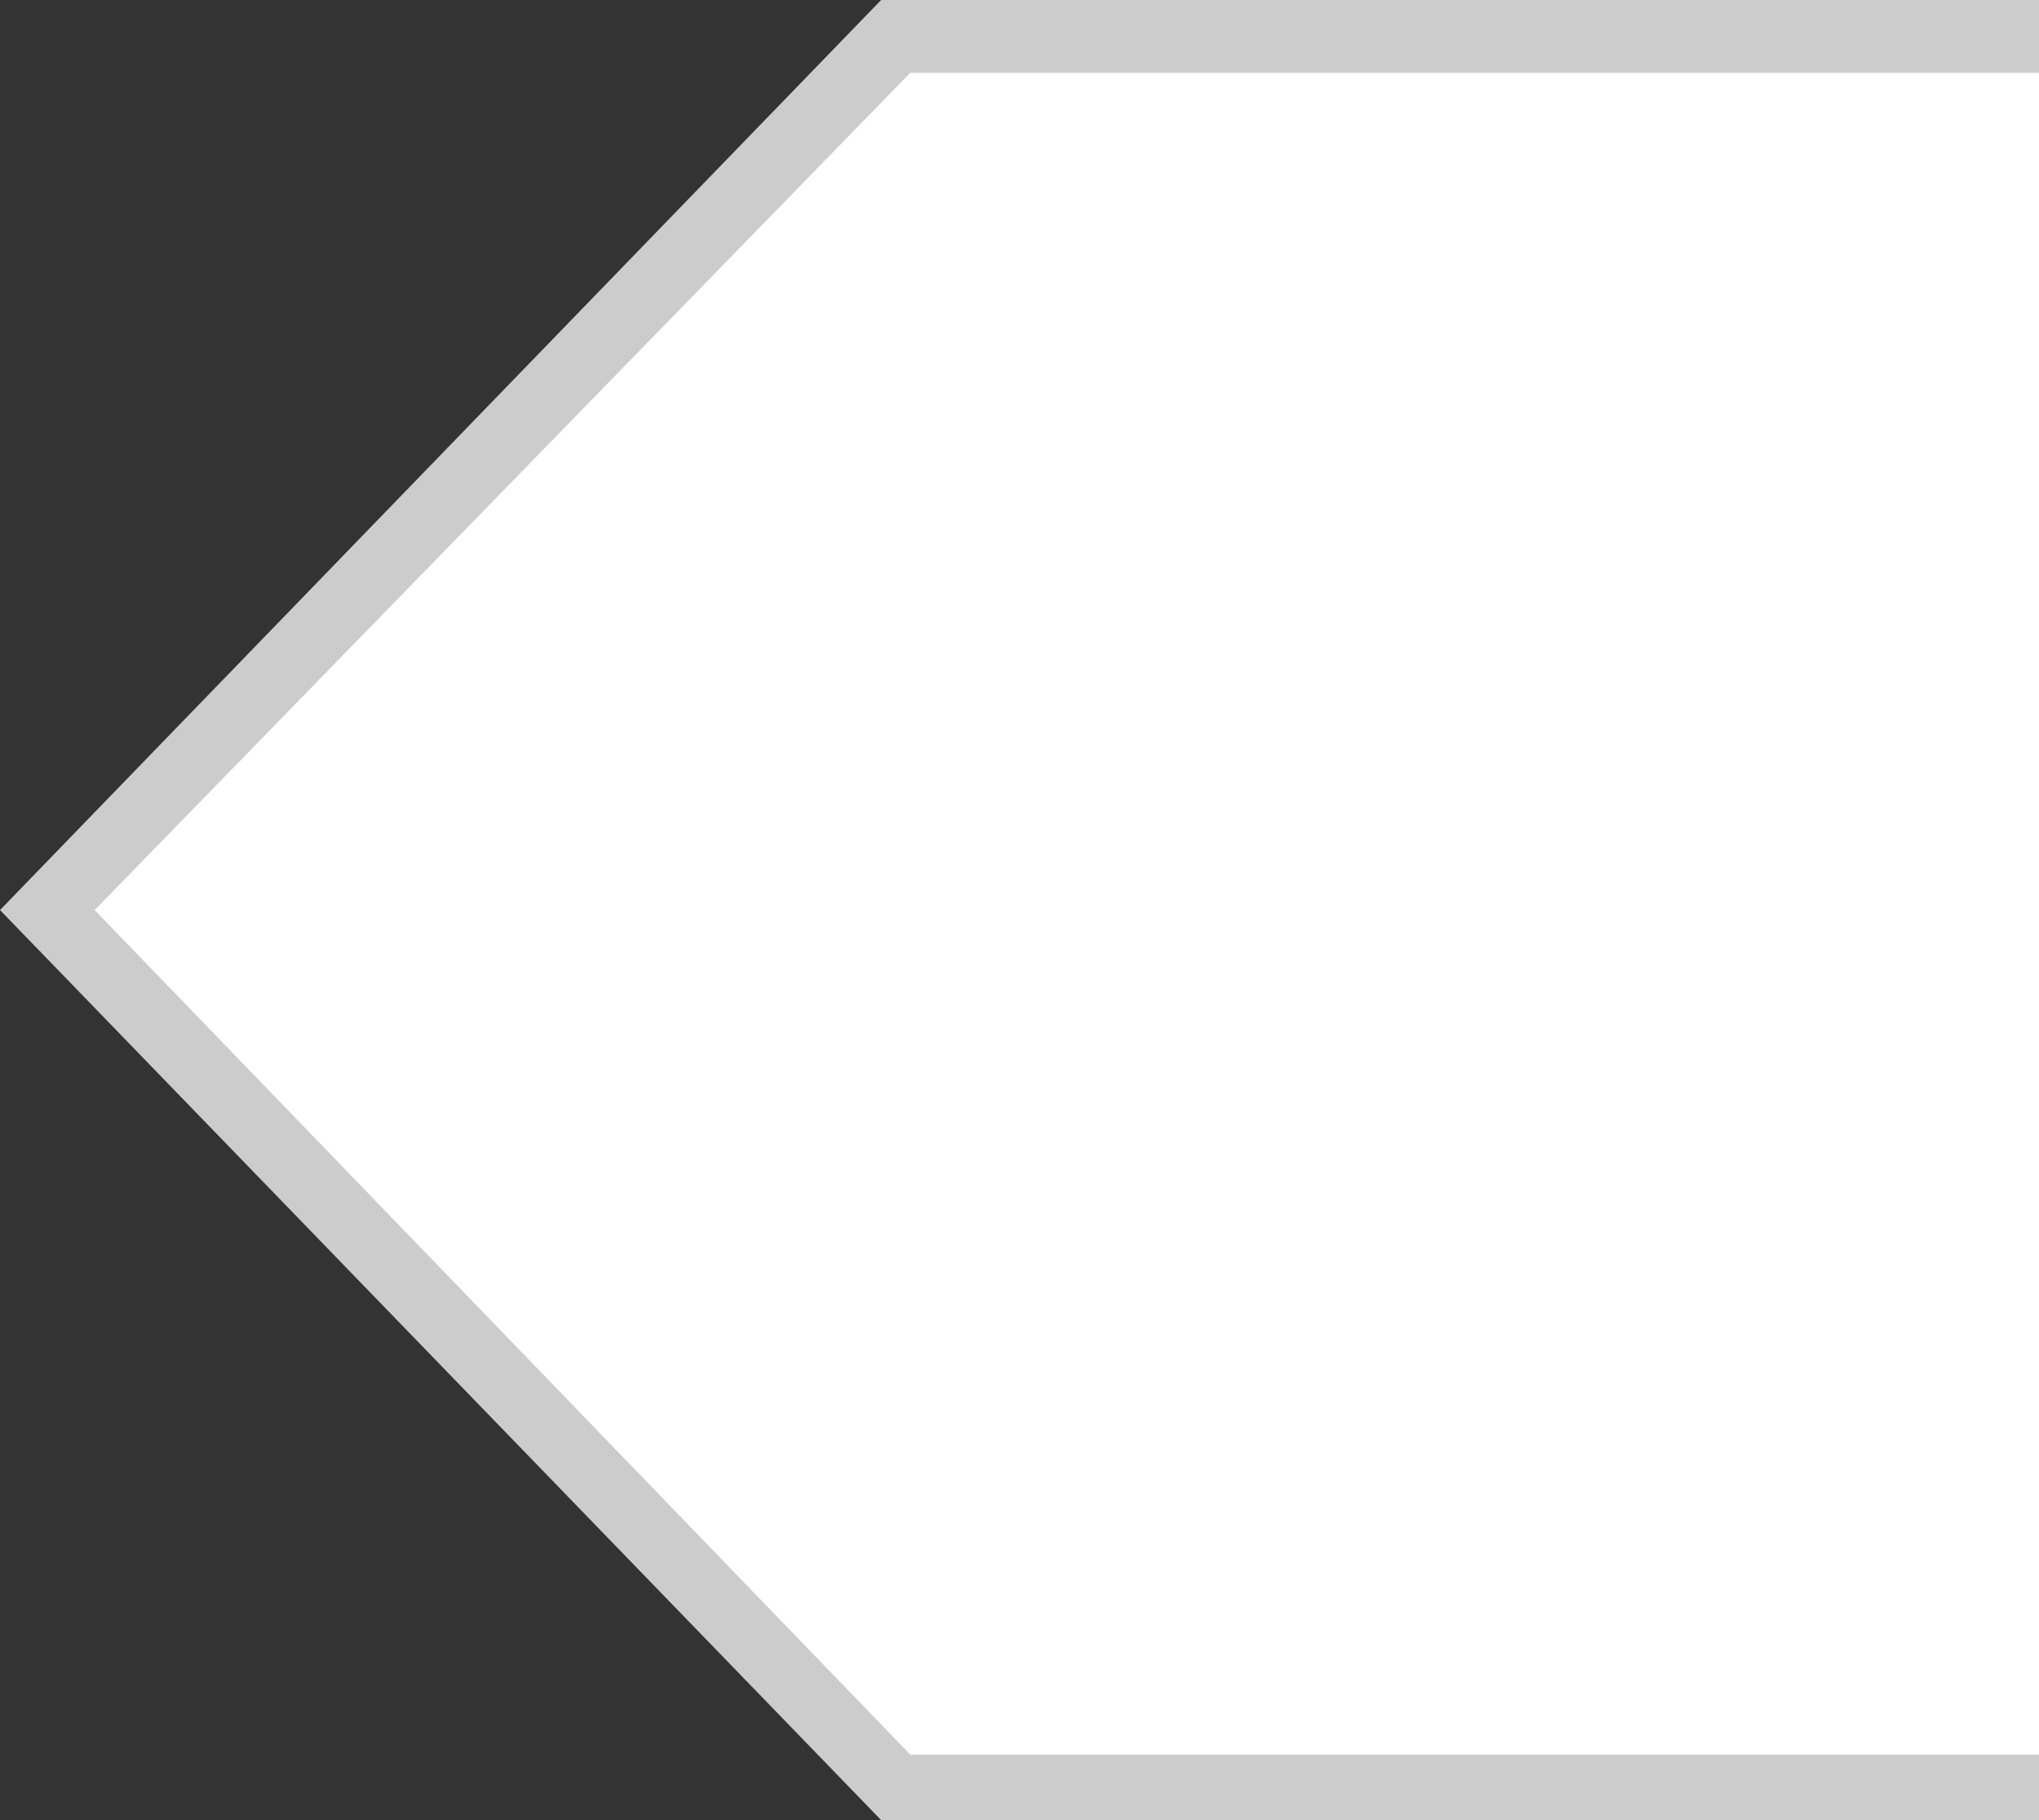
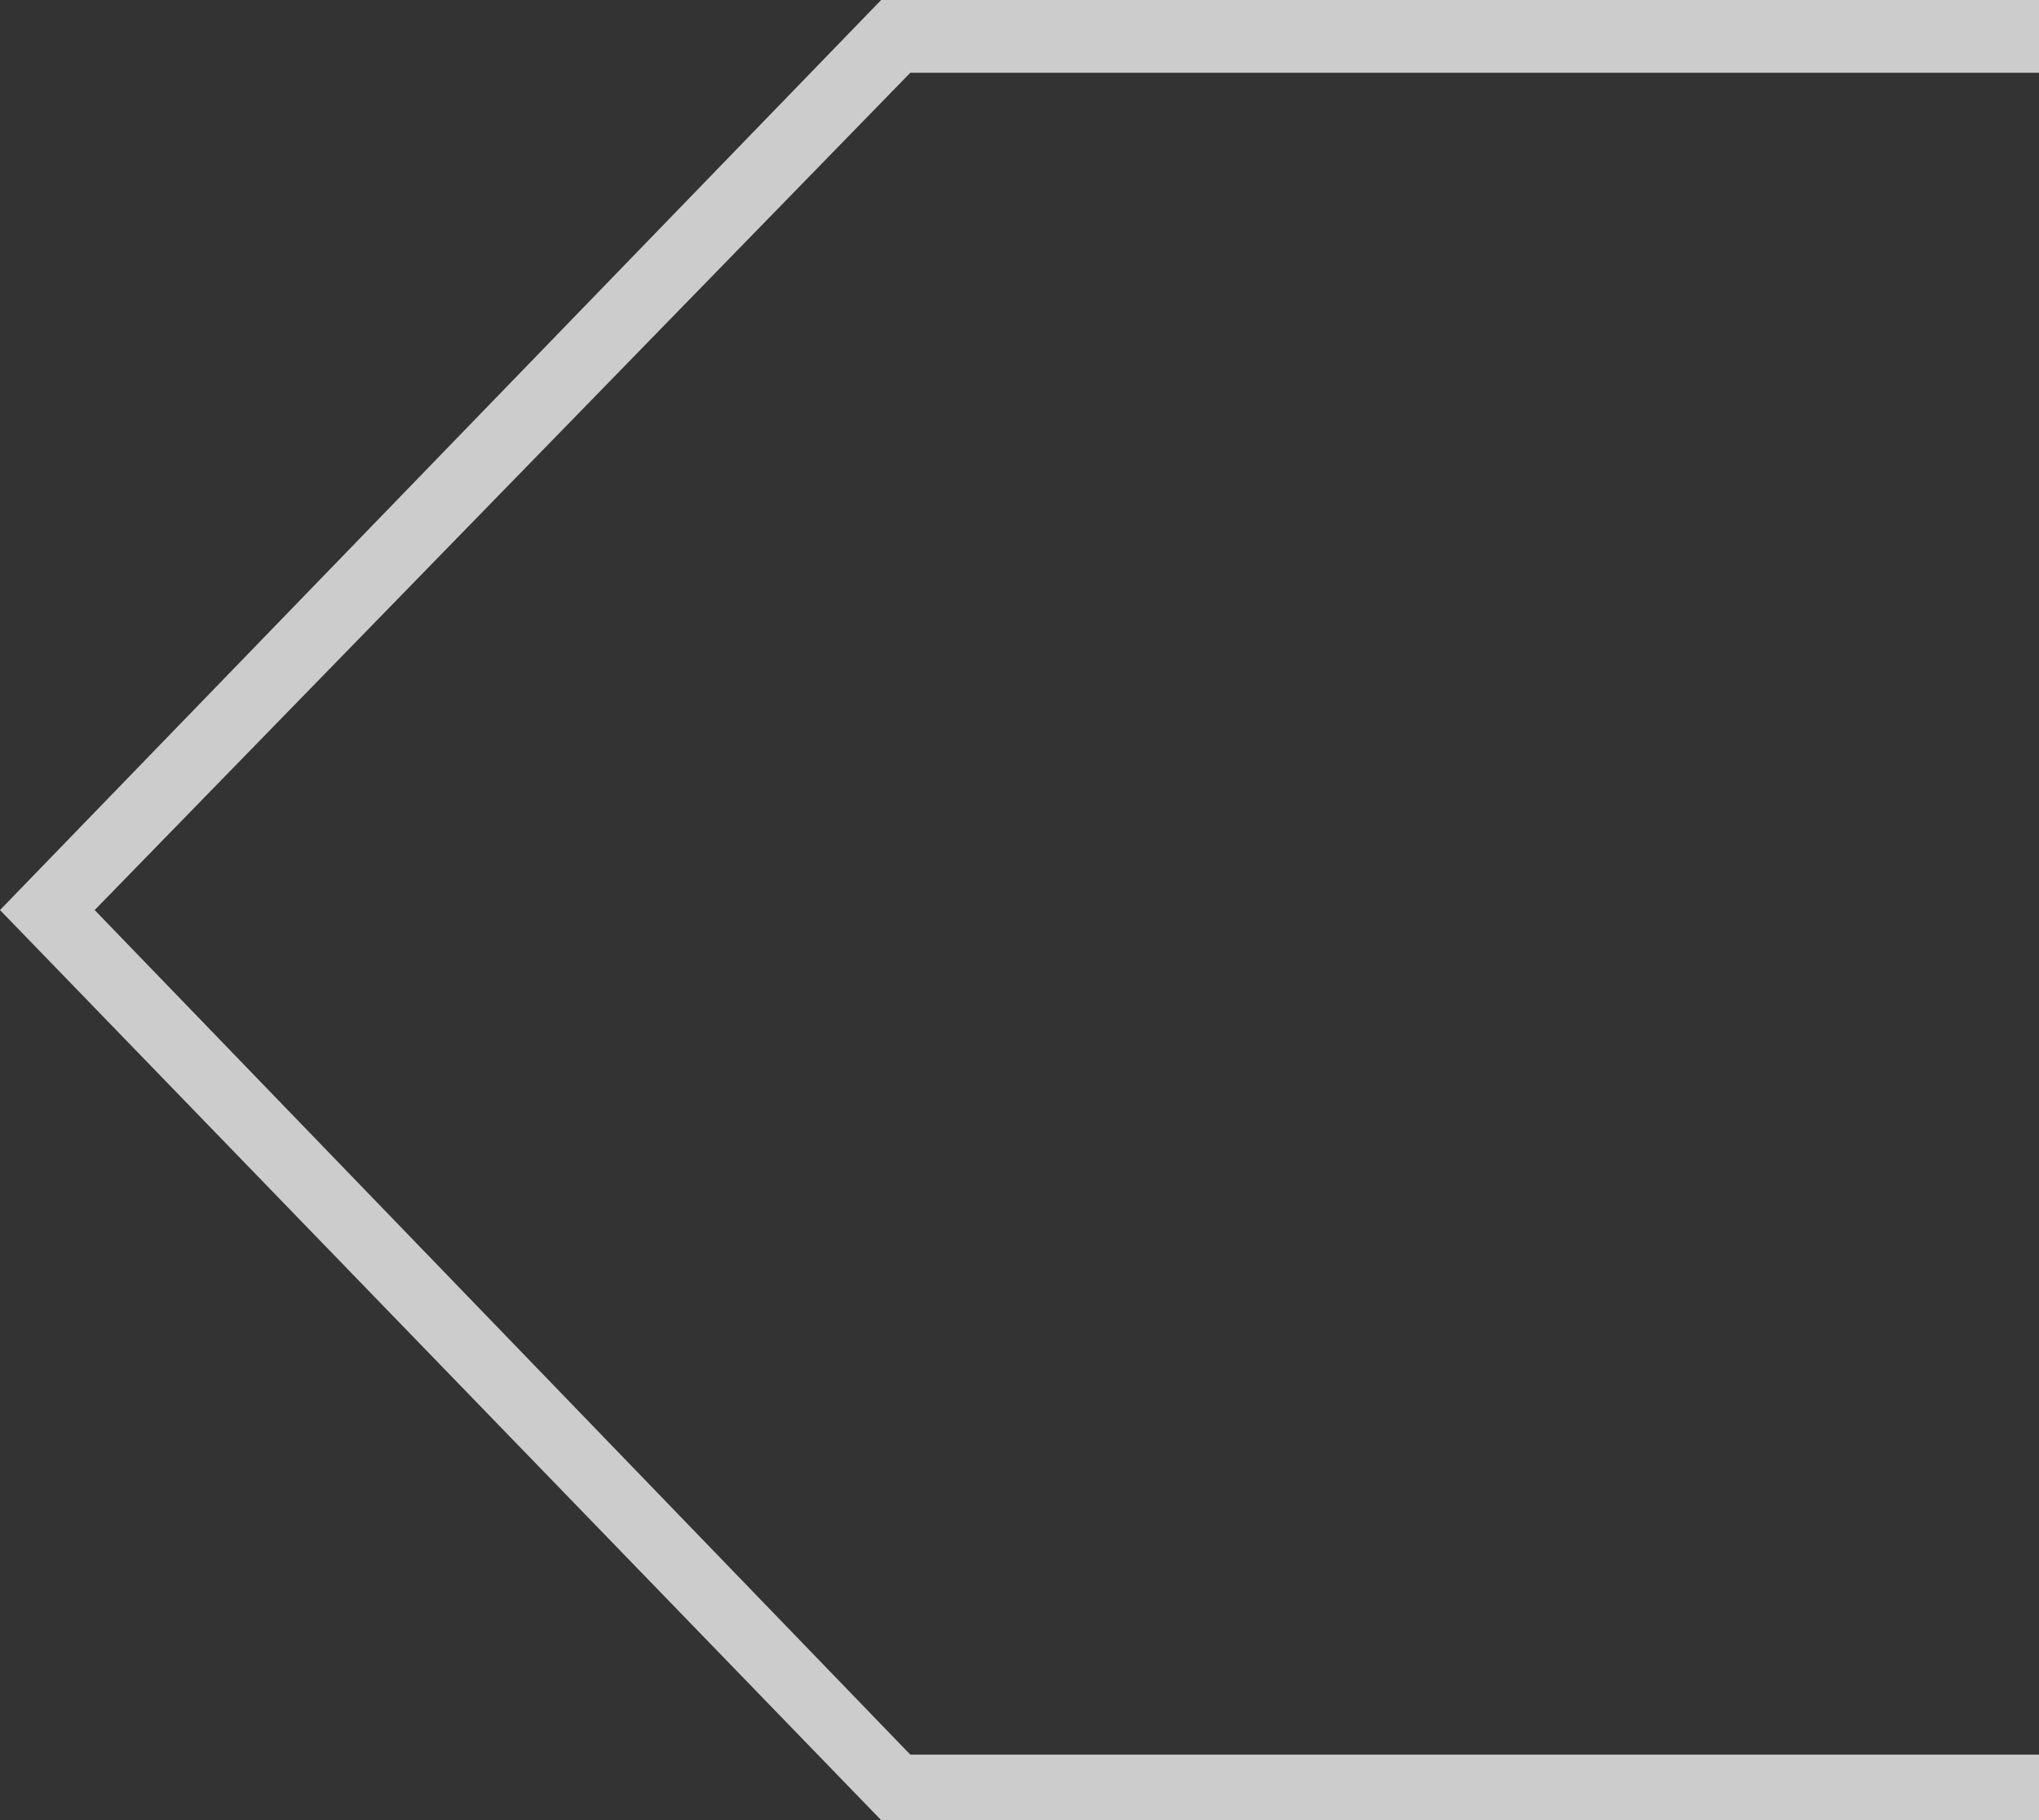
<svg xmlns="http://www.w3.org/2000/svg" version="1.1" x="0px" y="0px" viewBox="0 0 28 25" style="enable-background:new 0 0 28 25;" xml:space="preserve">
  <rect x="0" y="0" width="28" height="25" fill="#333333" stroke="none" />
  <style type="text/css">
	.st0{fill:#FFFFFF;}
	.st1{fill:#CCCCCC;}
</style>
  <g id="Layer_2">
-     <rect x="12.3" class="st0" width="15.7" height="25" />
-     <polygon class="st0" points="0.4,12.5 12.7,24.7 12.7,0.4  " />
-   </g>
+     </g>
  <g id="Layer_1">
    <title>tag_front</title>
    <g>
      <polygon class="st1" points="28,0 12.2,0 12.1,0 12.1,0 12.1,0 12.1,0 0,12.5 0,12.5 0,12.5 12.1,25 12.2,25 12.2,25 28,25     28,24.1 12.5,24.1 1.3,12.5 12.5,1 28,1   " />
    </g>
  </g>
</svg>